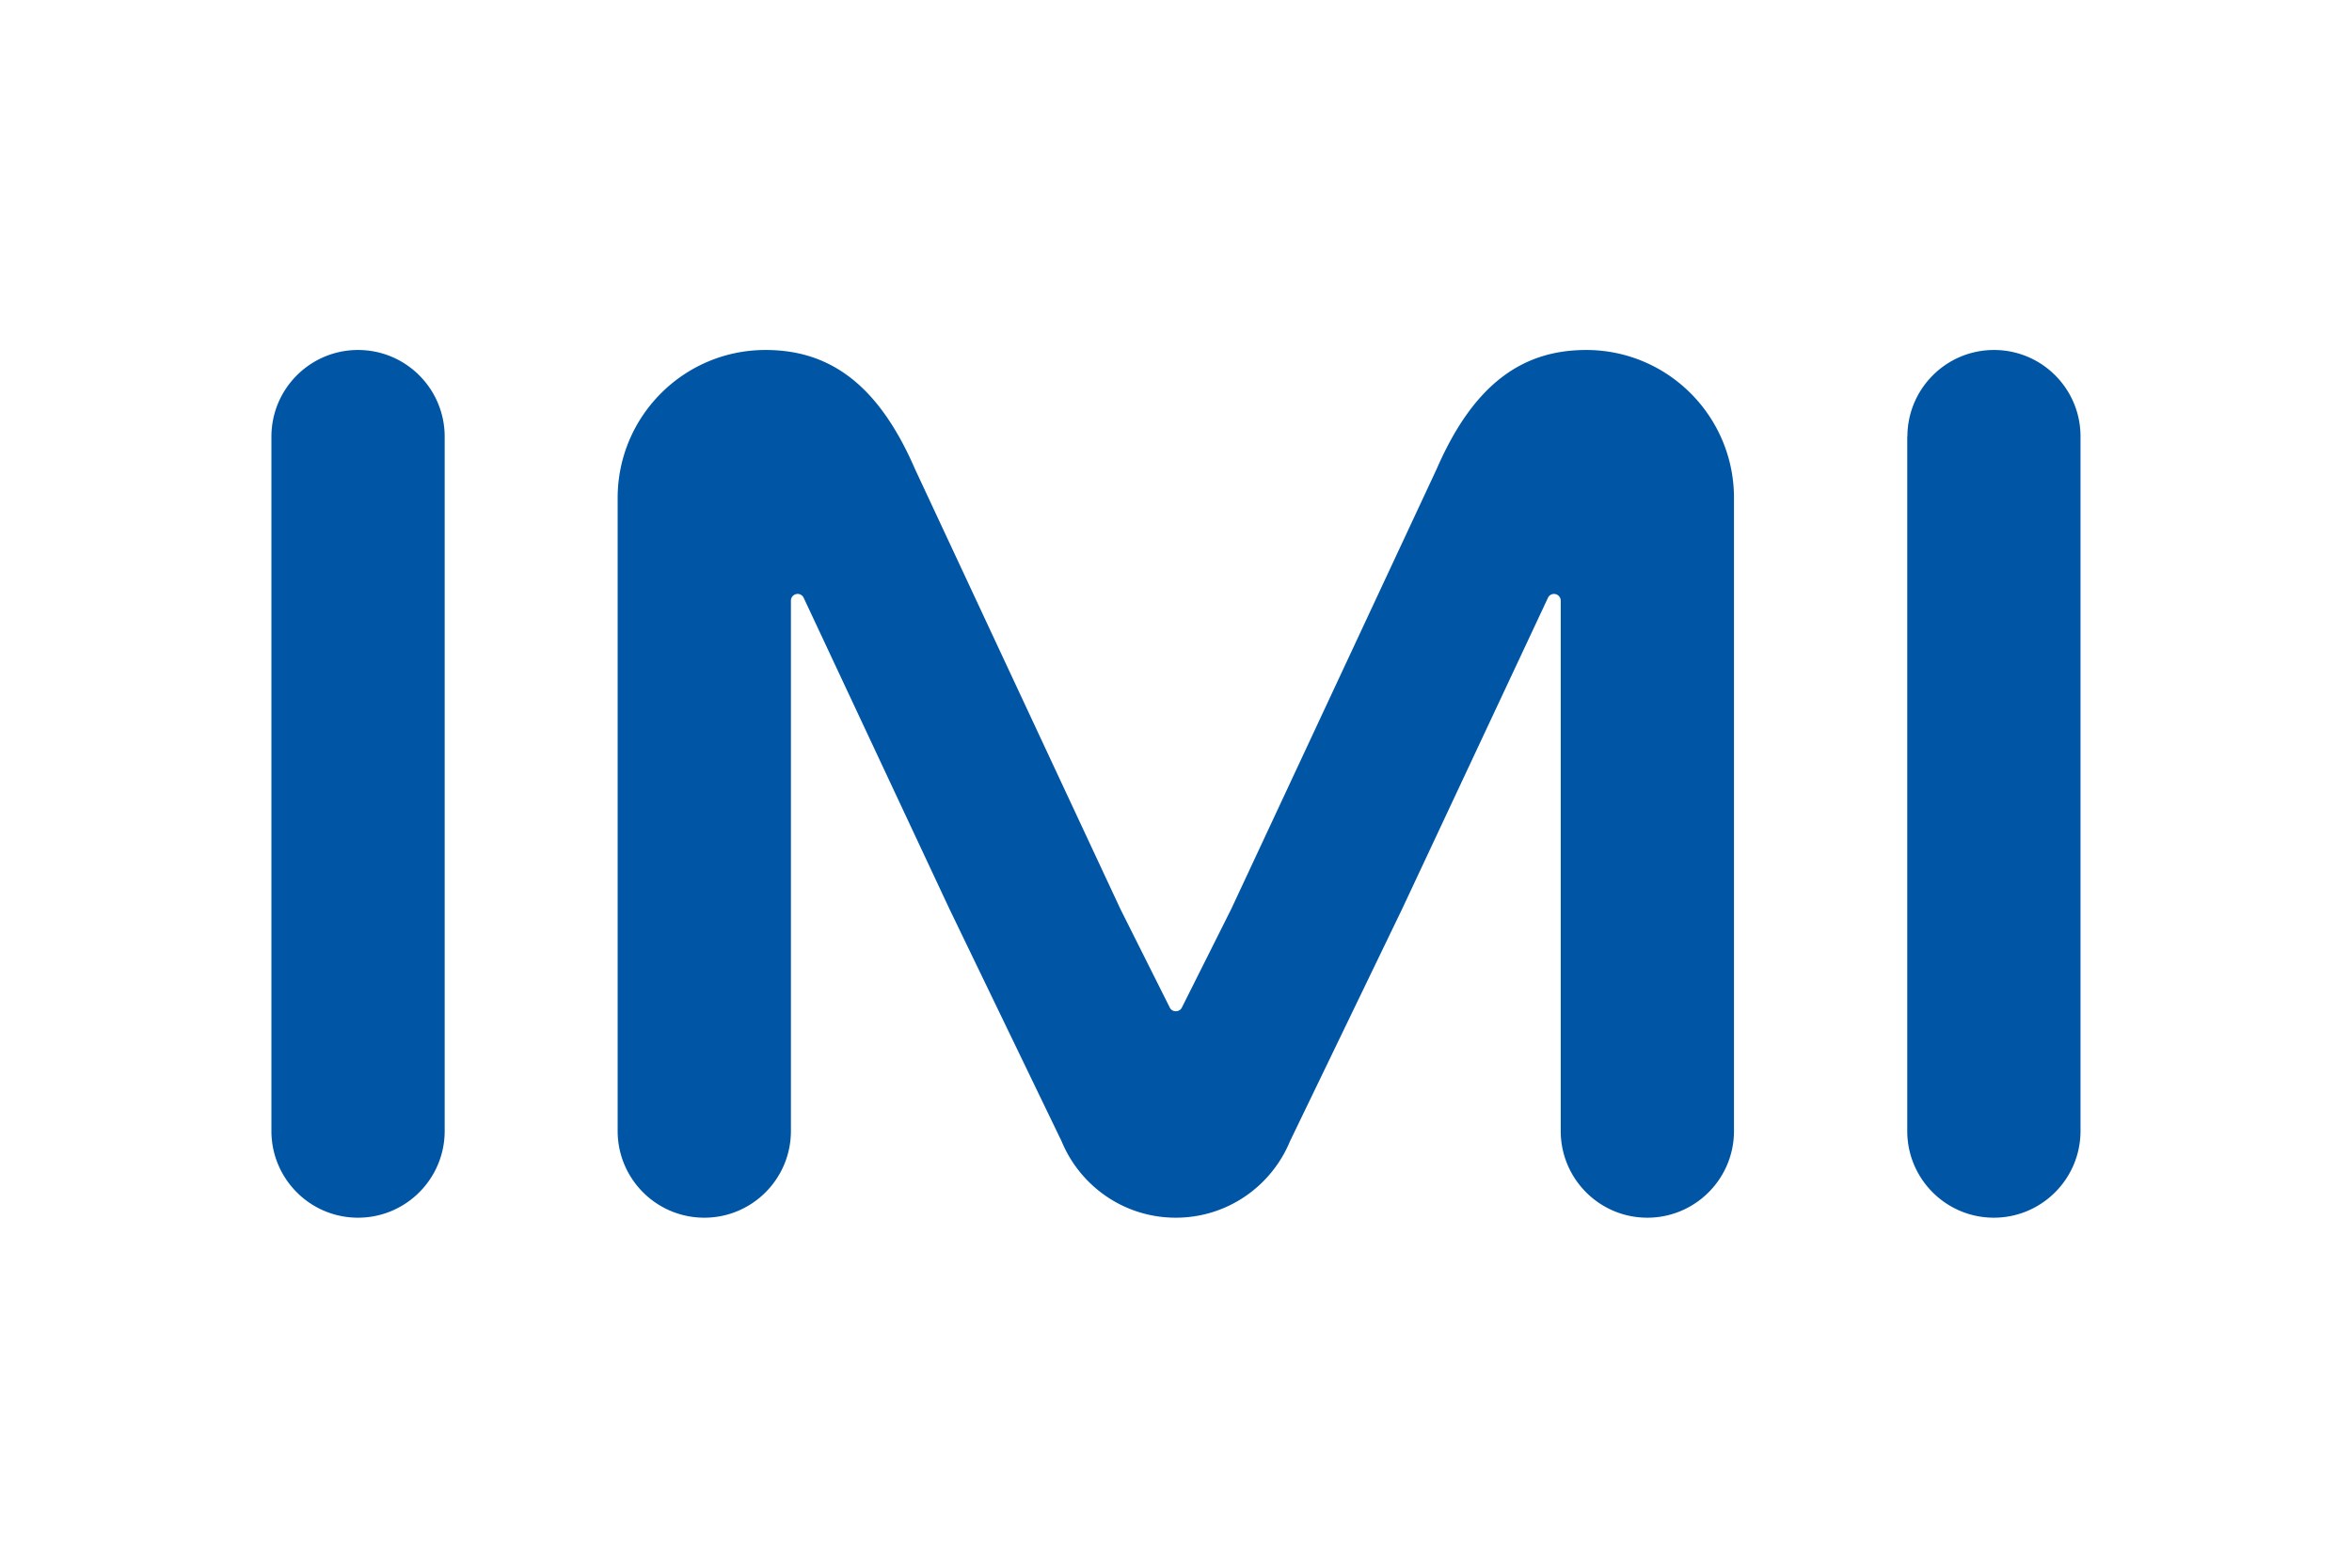
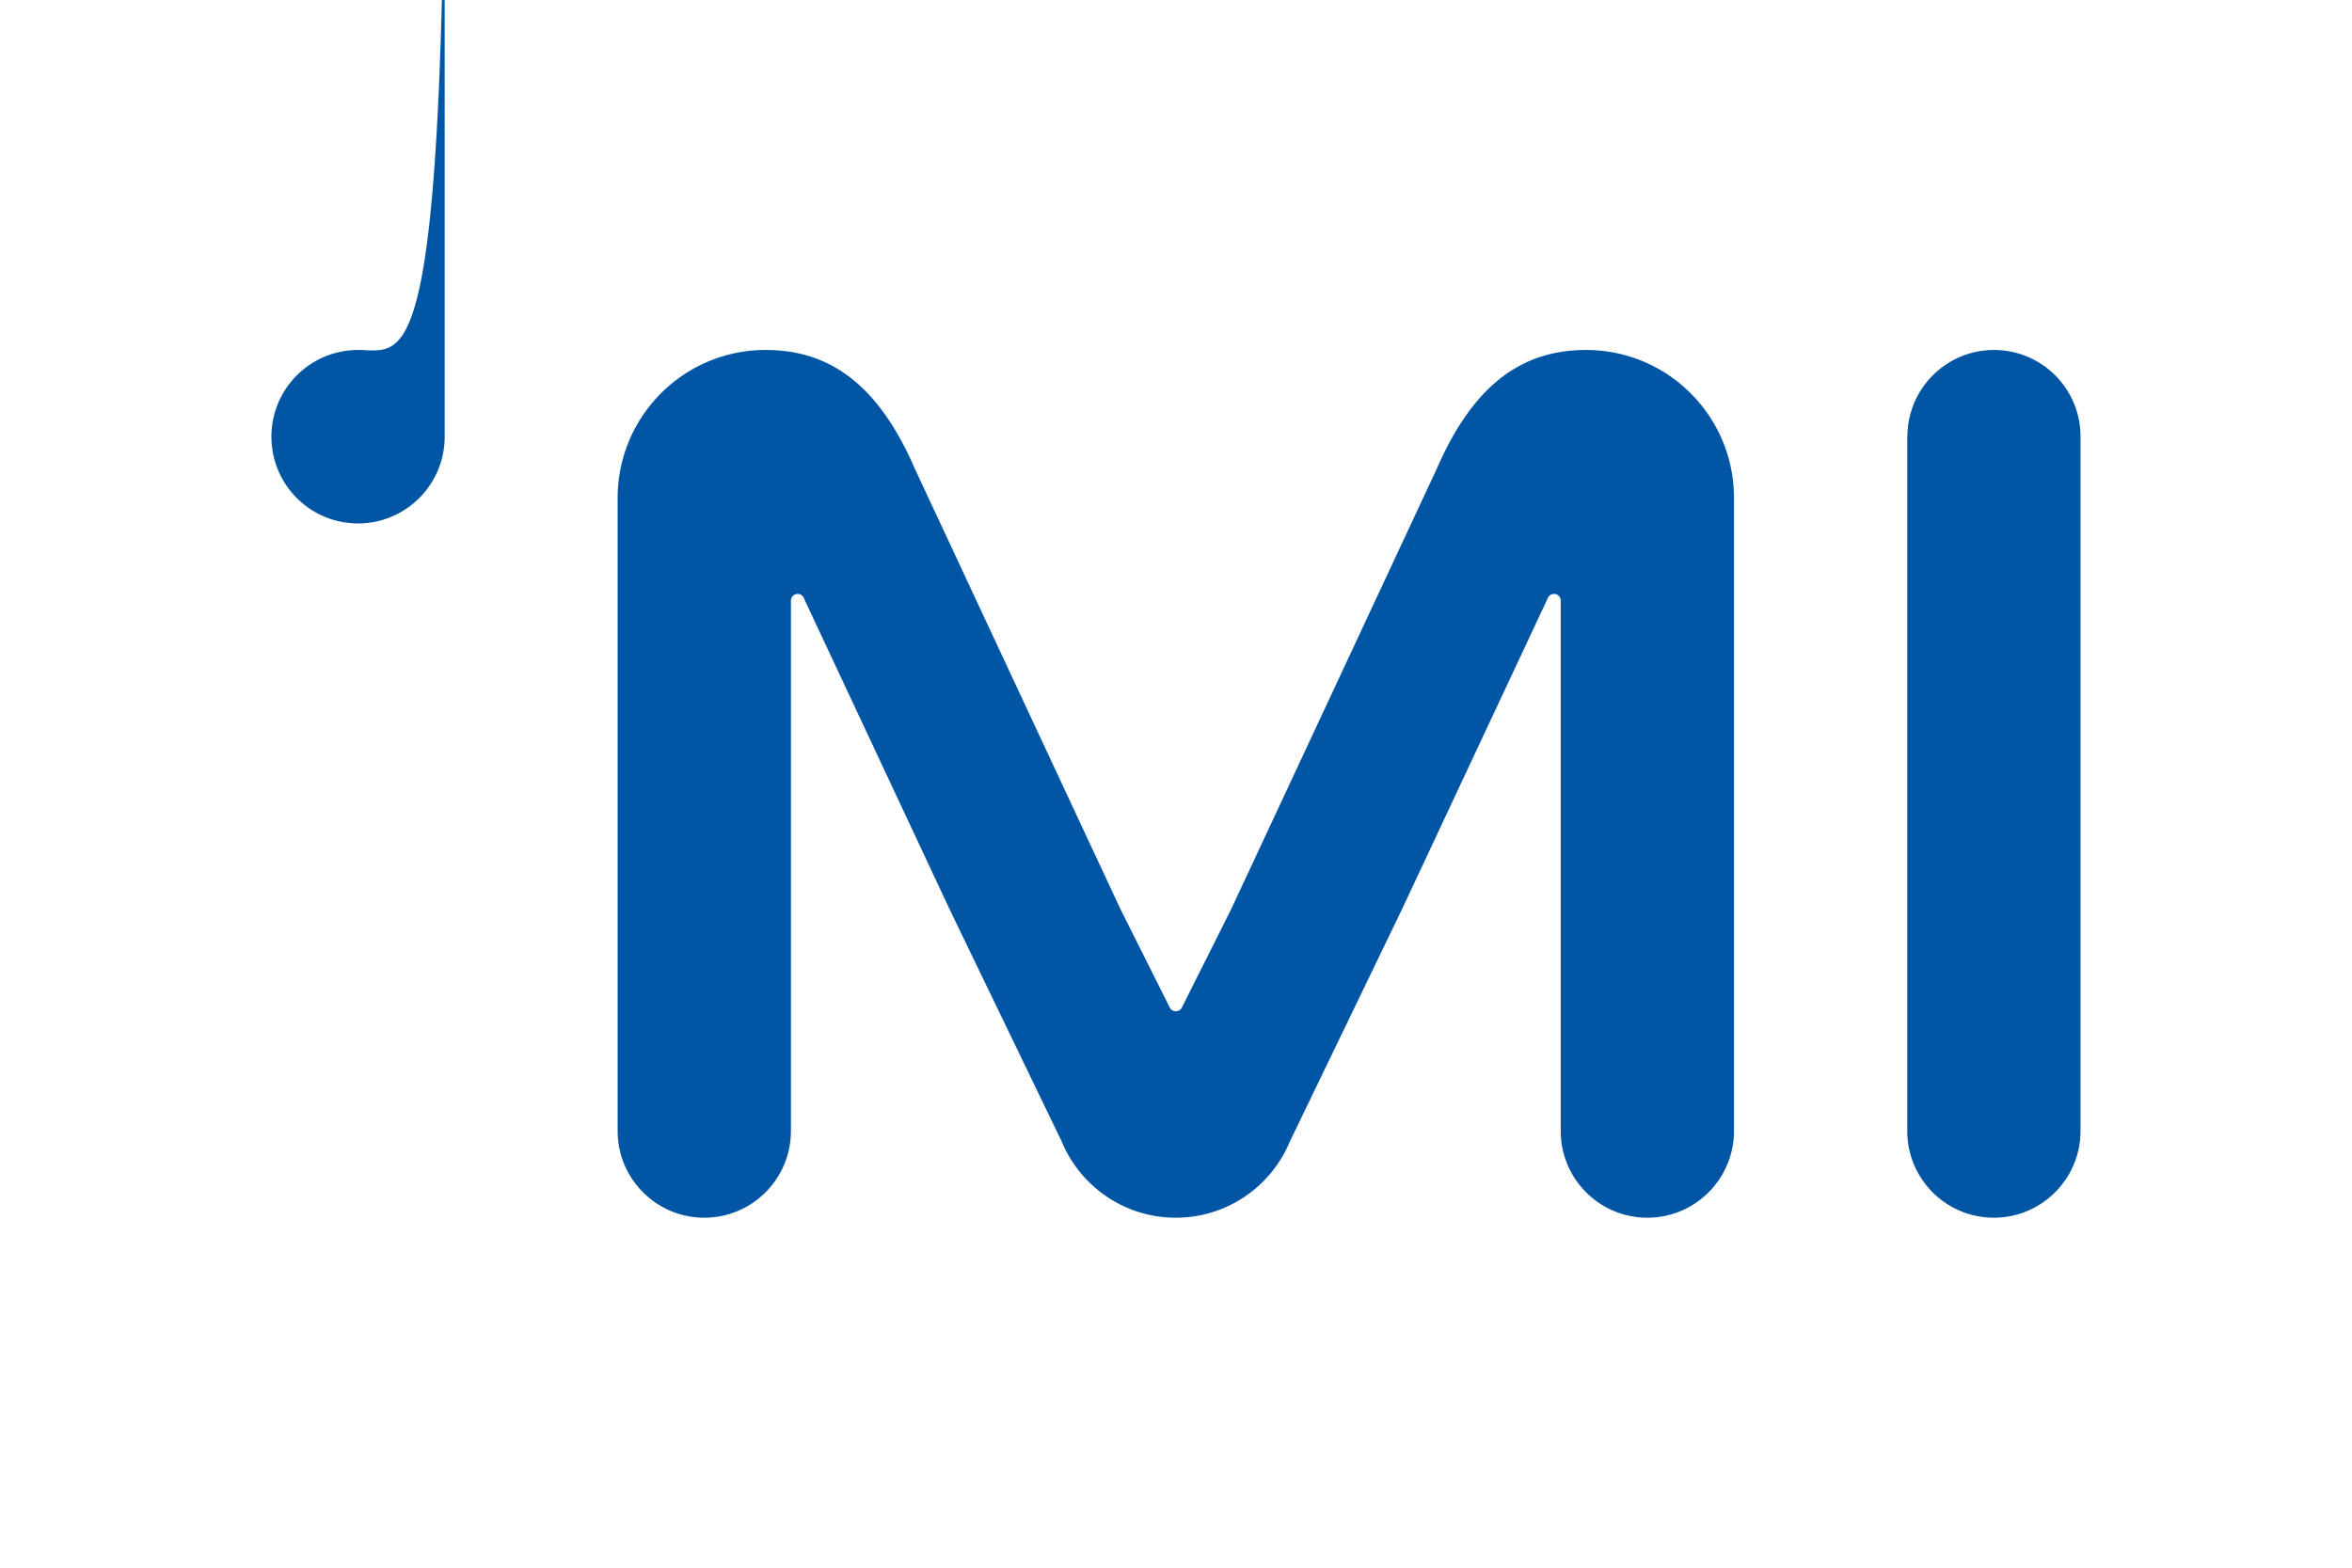
<svg xmlns="http://www.w3.org/2000/svg" height="800" width="1200" viewBox="-3.78 -3.022 32.756 18.131">
-   <path d="M0 1.208v9.671c0 .667.54 1.208 1.206 1.208.666 0 1.207-.541 1.207-1.208v-9.671C2.413.541 1.873 0 1.206 0 .54 0 0 .541 0 1.208M18.312 0c-.85 0-1.549.429-2.082 1.654L13.366 7.79l-.684 1.365a.092.092 0 01-.085.056h-.003a.092.092 0 01-.085-.056l-.684-1.365-2.864-6.136C8.43.429 7.73 0 6.881 0c-1.137 0-2.059.923-2.059 2.061v8.818c0 .667.54 1.208 1.207 1.208.666 0 1.206-.541 1.206-1.208l0-7.387c0-.052.042-.094.094-.094a.093.093 0 01.08.046l2.035 4.345 1.562 3.236c.258.623.872 1.062 1.588 1.062h.002c.716 0 1.33-.439 1.588-1.062l1.562-3.236 2.036-4.345a.093.093 0 01.08-.046c.052 0 .094.042.094.094l0 7.387c0 .667.54 1.208 1.206 1.208.667 0 1.207-.541 1.207-1.208v-8.818c0-1.138-.922-2.061-2.059-2.061m4.472 1.208v9.671c0 .667.54 1.208 1.206 1.208.666 0 1.207-.541 1.207-1.208v-9.671C25.197.541 24.657 0 23.99 0c-.666 0-1.206.541-1.206 1.208" fill="#0056a4" />
+   <path d="M0 1.208c0 .667.54 1.208 1.206 1.208.666 0 1.207-.541 1.207-1.208v-9.671C2.413.541 1.873 0 1.206 0 .54 0 0 .541 0 1.208M18.312 0c-.85 0-1.549.429-2.082 1.654L13.366 7.79l-.684 1.365a.092.092 0 01-.085.056h-.003a.092.092 0 01-.085-.056l-.684-1.365-2.864-6.136C8.43.429 7.73 0 6.881 0c-1.137 0-2.059.923-2.059 2.061v8.818c0 .667.54 1.208 1.207 1.208.666 0 1.206-.541 1.206-1.208l0-7.387c0-.052.042-.094.094-.094a.093.093 0 01.08.046l2.035 4.345 1.562 3.236c.258.623.872 1.062 1.588 1.062h.002c.716 0 1.33-.439 1.588-1.062l1.562-3.236 2.036-4.345a.093.093 0 01.08-.046c.052 0 .094.042.094.094l0 7.387c0 .667.54 1.208 1.206 1.208.667 0 1.207-.541 1.207-1.208v-8.818c0-1.138-.922-2.061-2.059-2.061m4.472 1.208v9.671c0 .667.54 1.208 1.206 1.208.666 0 1.207-.541 1.207-1.208v-9.671C25.197.541 24.657 0 23.99 0c-.666 0-1.206.541-1.206 1.208" fill="#0056a4" />
</svg>